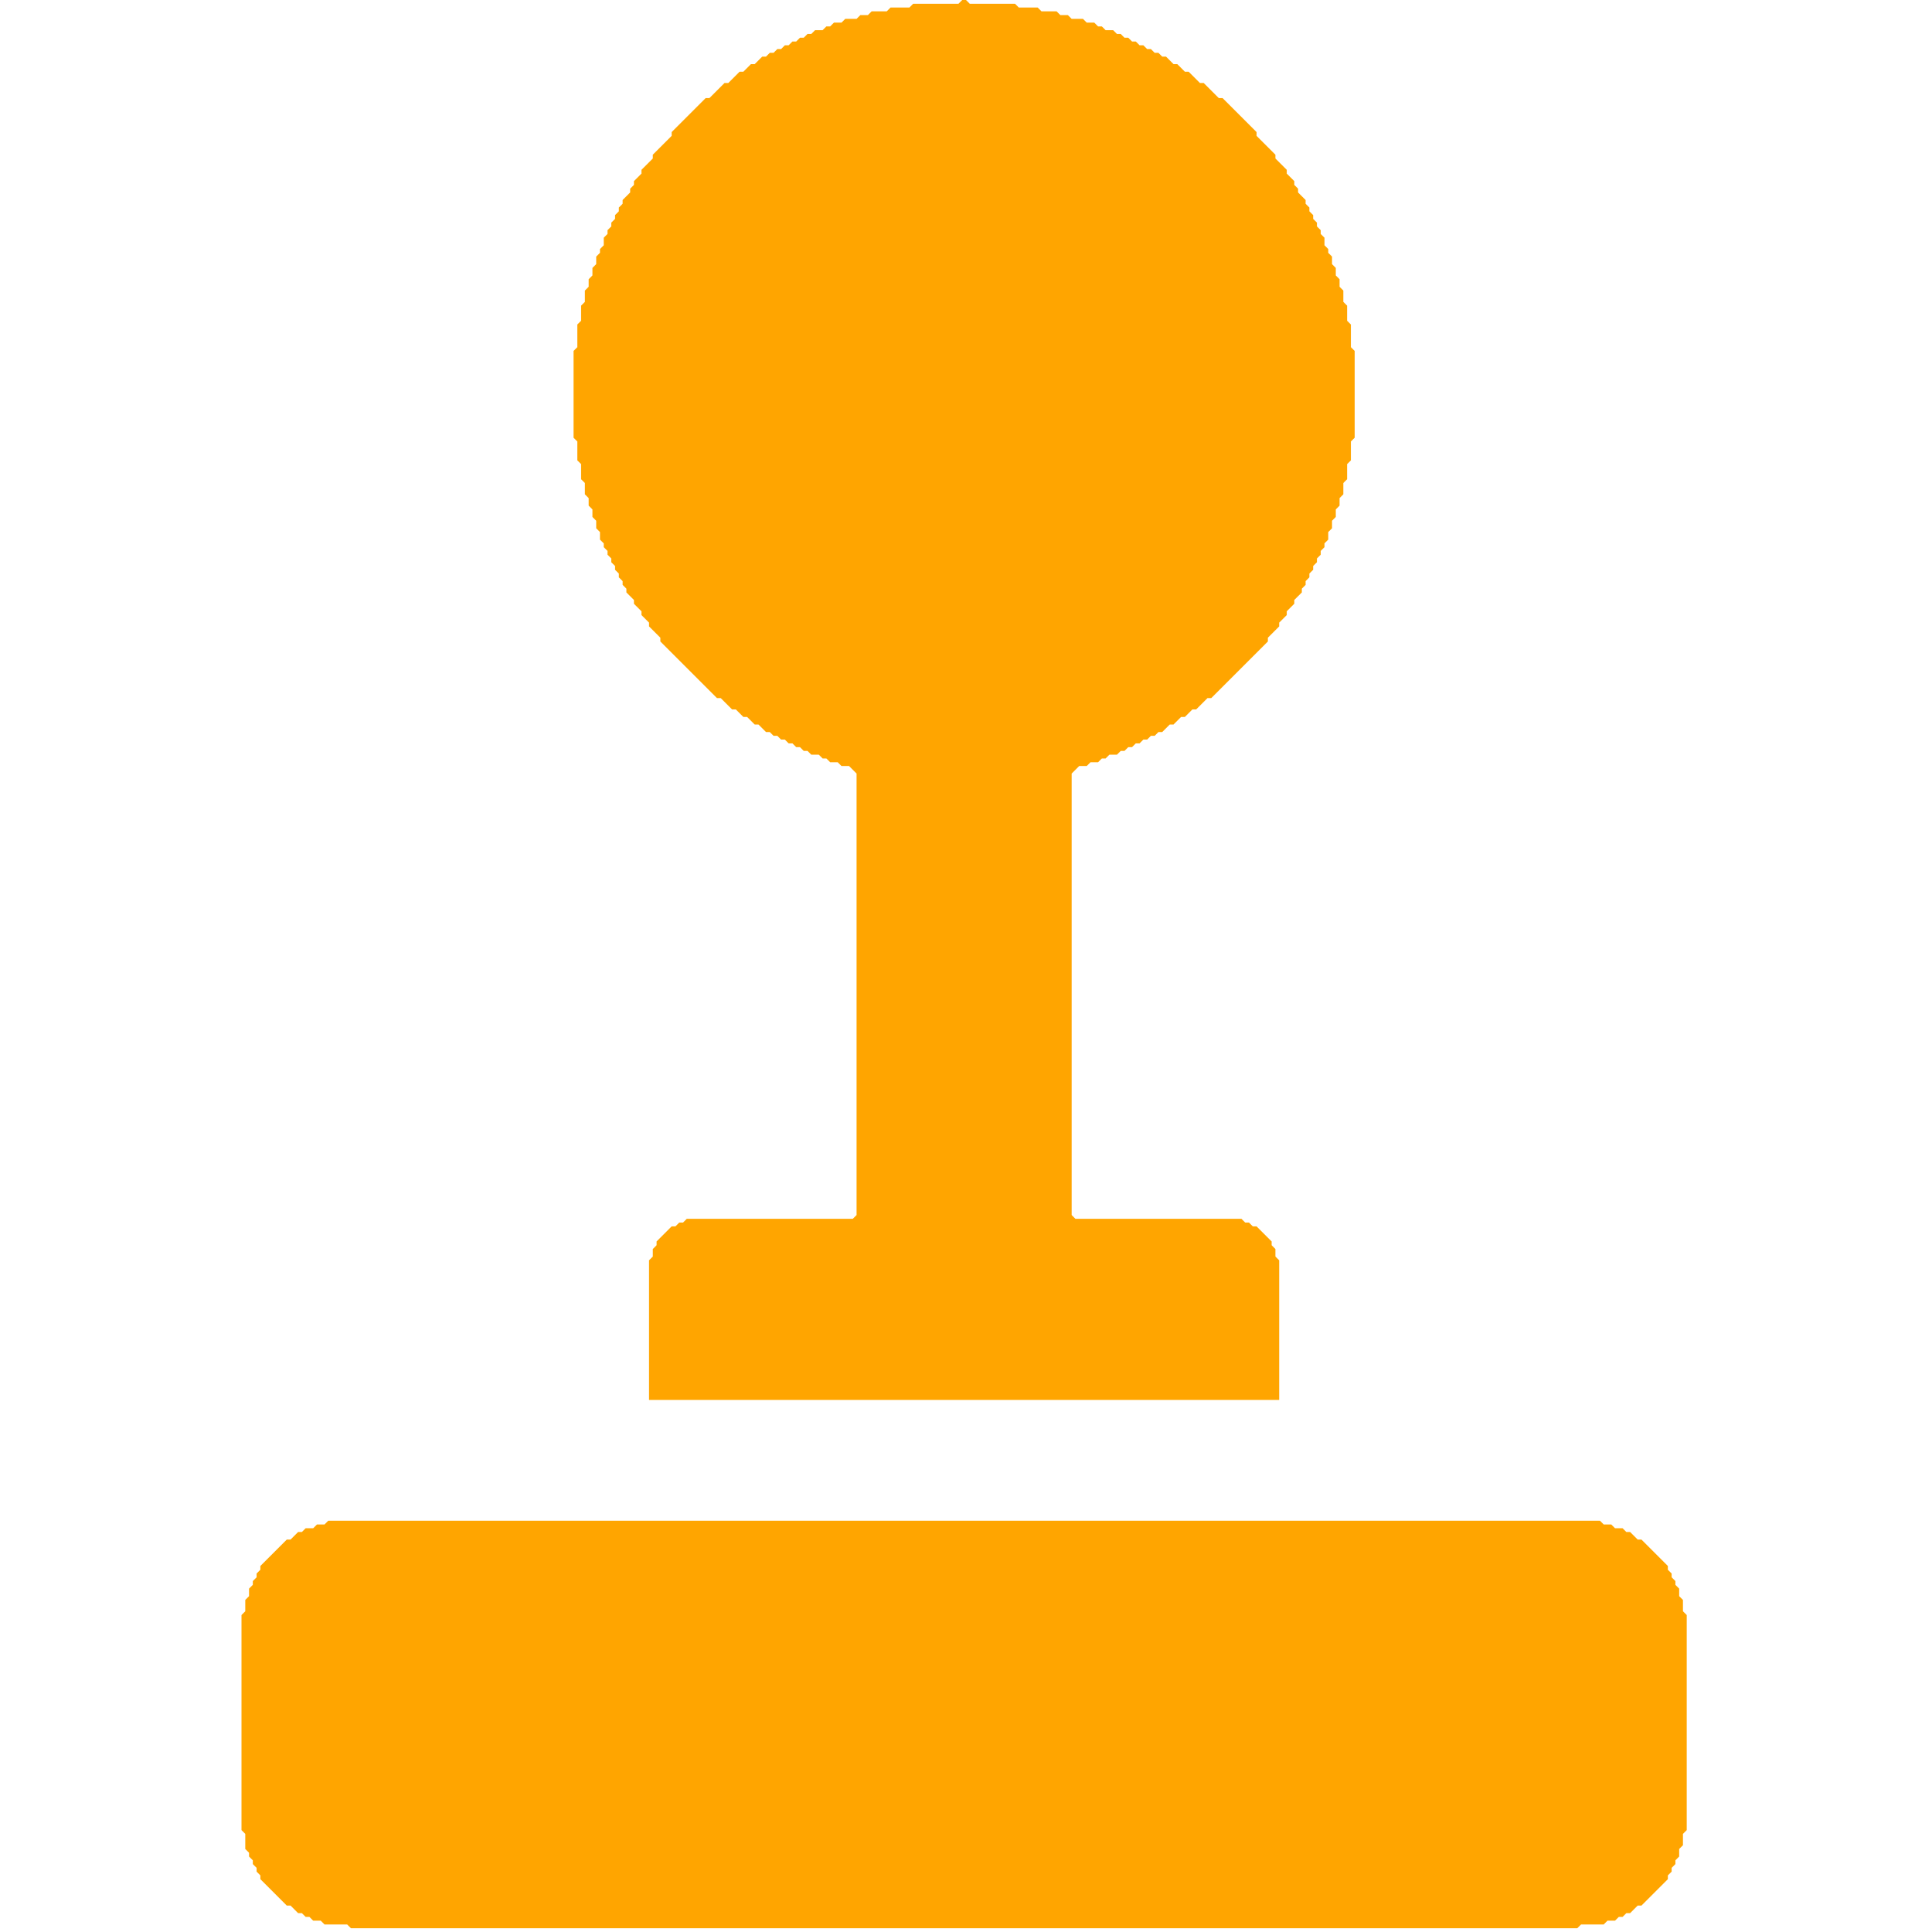
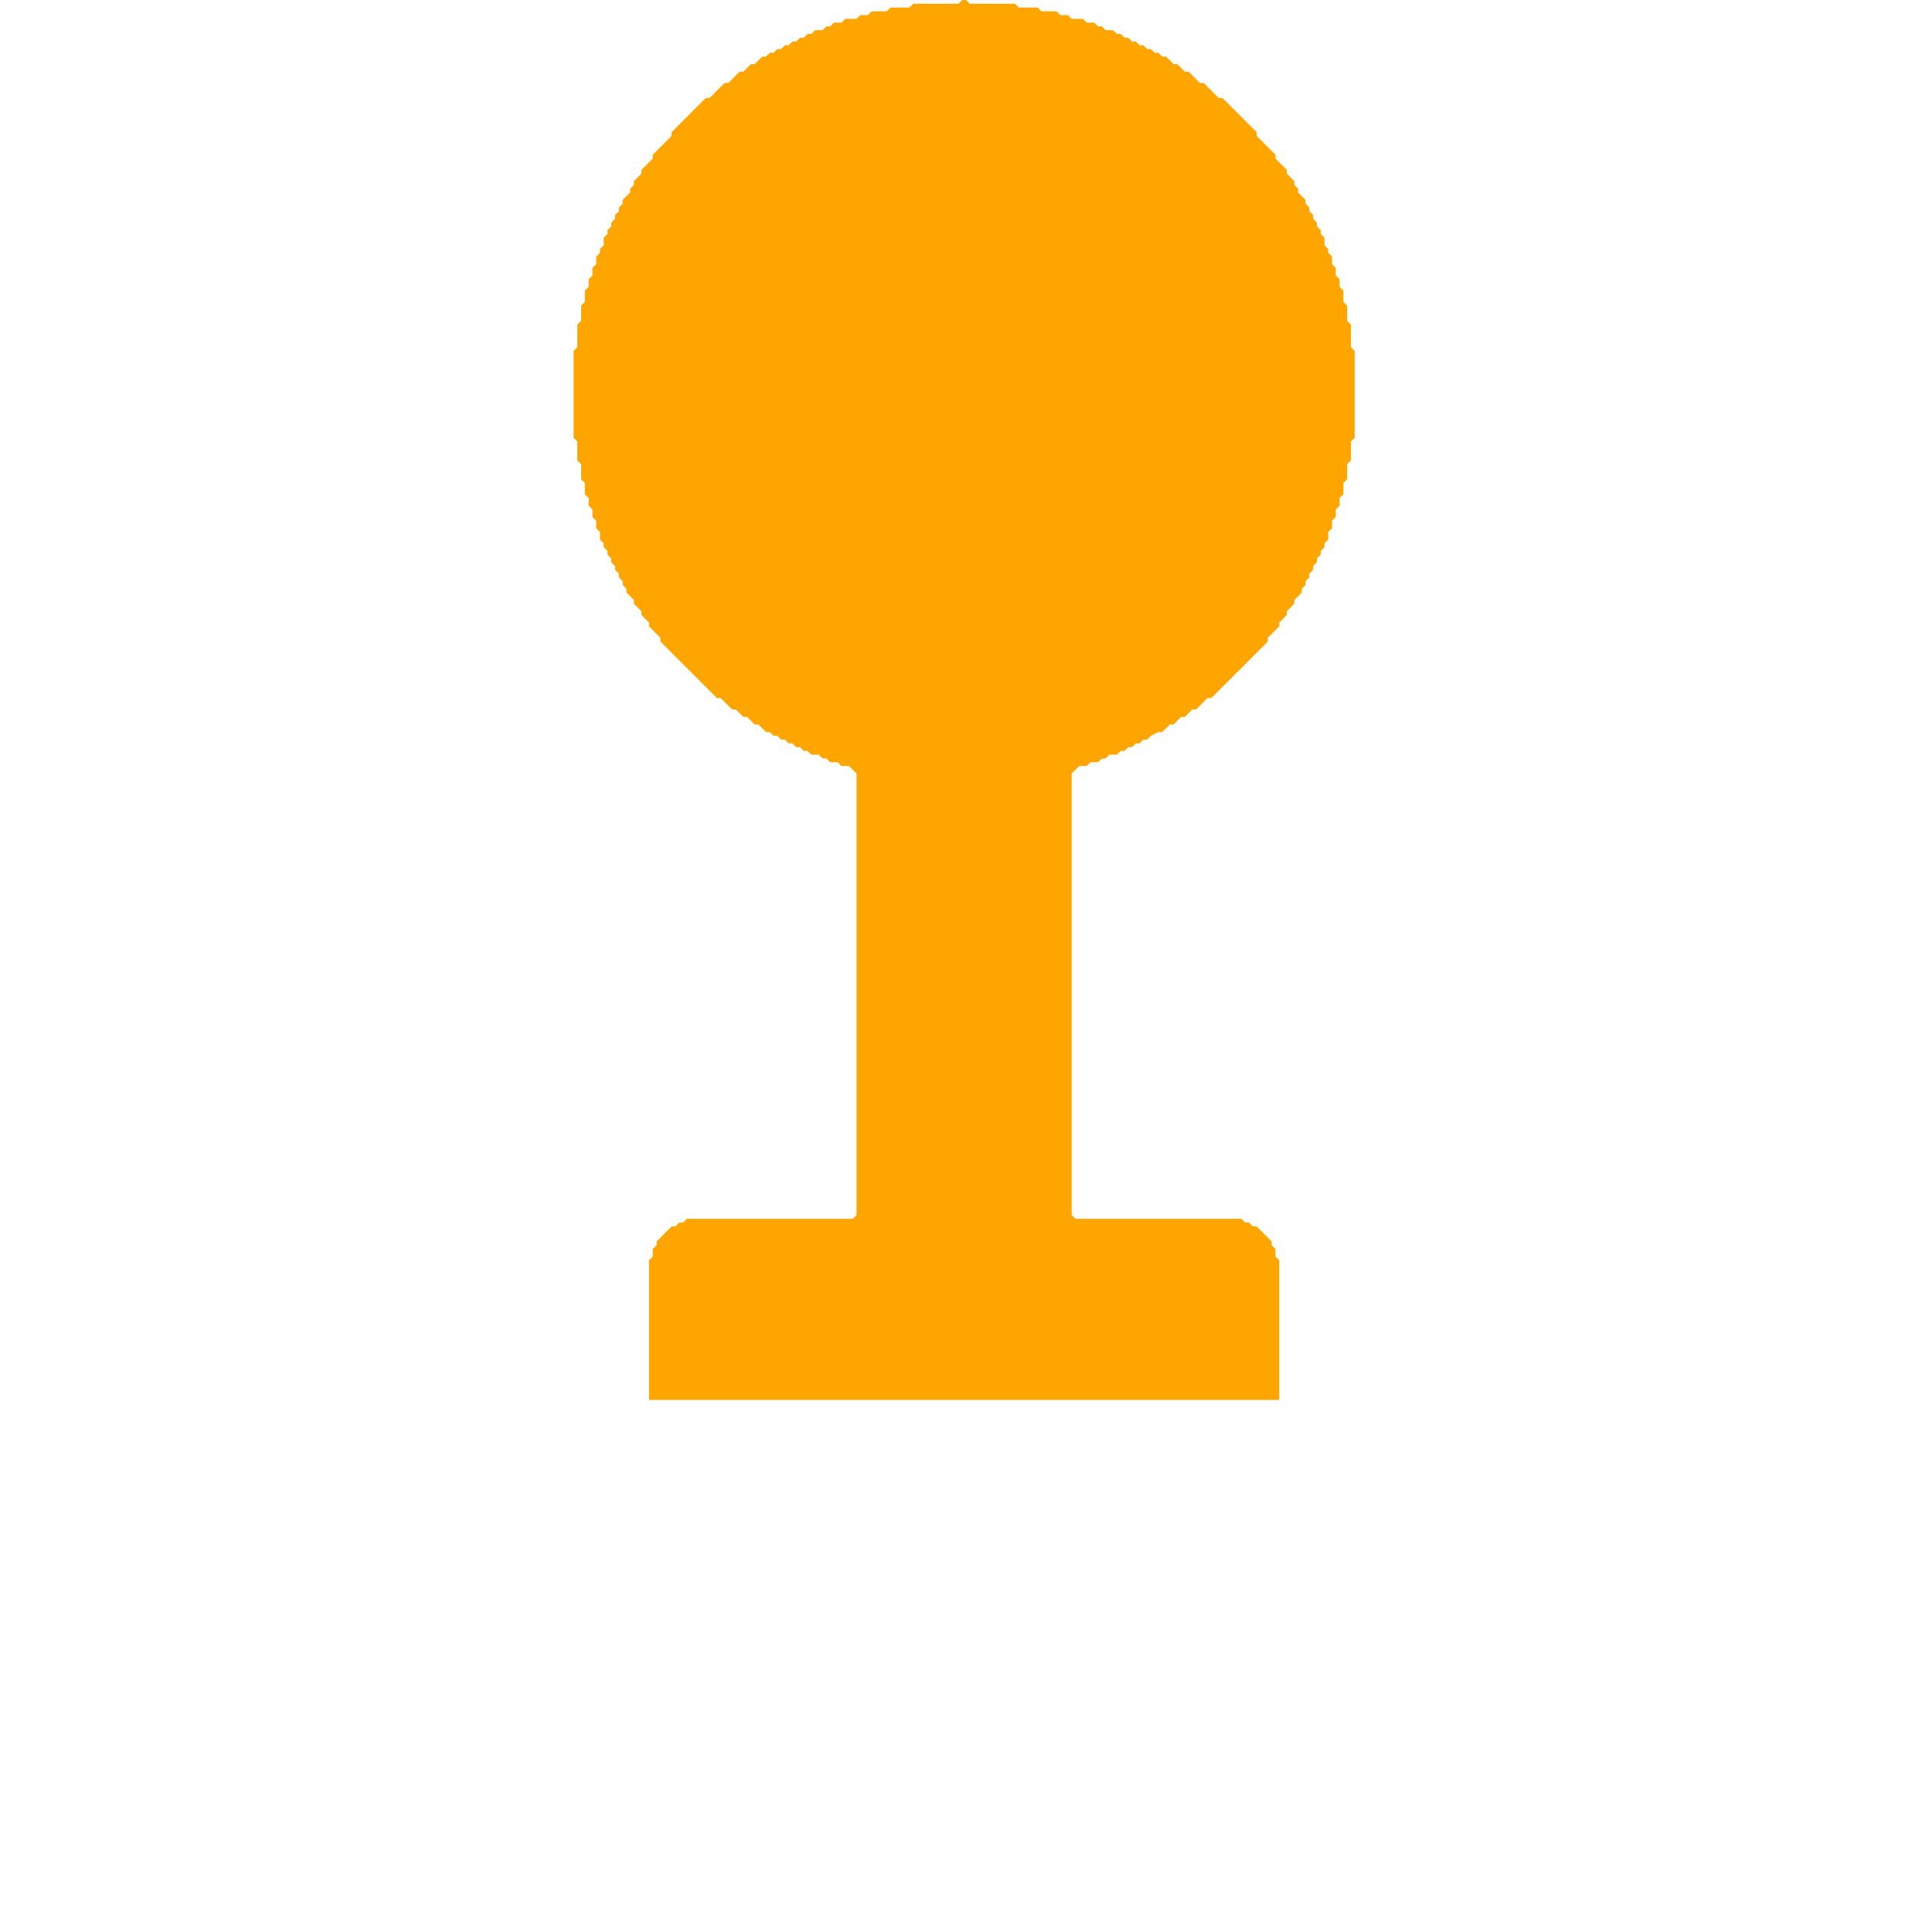
<svg xmlns="http://www.w3.org/2000/svg" width="512" height="512" viewBox="0 0 512 512">
-   <path d="M 87,403 L 86,404 L 84,404 L 83,405 L 81,405 L 80,406 L 79,406 L 77,408 L 76,408 L 69,415 L 69,416 L 68,417 L 68,418 L 67,419 L 67,420 L 66,421 L 66,423 L 65,424 L 65,427 L 64,428 L 64,485 L 65,486 L 65,490 L 66,491 L 66,492 L 67,493 L 67,494 L 68,495 L 68,496 L 69,497 L 69,498 L 76,505 L 77,505 L 79,507 L 80,507 L 81,508 L 82,508 L 83,509 L 85,509 L 86,510 L 92,510 L 93,511 L 418,511 L 419,510 L 425,510 L 426,509 L 428,509 L 429,508 L 430,508 L 431,507 L 432,507 L 434,505 L 435,505 L 442,498 L 442,497 L 443,496 L 443,495 L 444,494 L 444,493 L 445,492 L 445,490 L 446,489 L 446,486 L 447,485 L 447,428 L 446,427 L 446,424 L 445,423 L 445,421 L 444,420 L 444,419 L 443,418 L 443,417 L 442,416 L 442,415 L 435,408 L 434,408 L 432,406 L 431,406 L 430,405 L 428,405 L 427,404 L 425,404 L 424,403 Z" fill="orange" />
-   <path d="M 255,0 L 254,1 L 242,1 L 241,2 L 236,2 L 235,3 L 231,3 L 230,4 L 228,4 L 227,5 L 224,5 L 223,6 L 221,6 L 220,7 L 219,7 L 218,8 L 216,8 L 215,9 L 214,9 L 213,10 L 212,10 L 211,11 L 210,11 L 209,12 L 208,12 L 207,13 L 206,13 L 205,14 L 204,14 L 203,15 L 202,15 L 200,17 L 199,17 L 197,19 L 196,19 L 193,22 L 192,22 L 188,26 L 187,26 L 178,35 L 178,36 L 173,41 L 173,42 L 170,45 L 170,46 L 168,48 L 168,49 L 167,50 L 167,51 L 165,53 L 165,54 L 164,55 L 164,56 L 163,57 L 163,58 L 162,59 L 162,60 L 161,61 L 161,62 L 160,63 L 160,65 L 159,66 L 159,67 L 158,68 L 158,70 L 157,71 L 157,73 L 156,74 L 156,76 L 155,77 L 155,80 L 154,81 L 154,85 L 153,86 L 153,92 L 152,93 L 152,116 L 153,117 L 153,122 L 154,123 L 154,127 L 155,128 L 155,131 L 156,132 L 156,134 L 157,135 L 157,137 L 158,138 L 158,140 L 159,141 L 159,143 L 160,144 L 160,145 L 161,146 L 161,147 L 162,148 L 162,149 L 163,150 L 163,151 L 164,152 L 164,153 L 165,154 L 165,155 L 166,156 L 166,157 L 168,159 L 168,160 L 170,162 L 170,163 L 172,165 L 172,166 L 175,169 L 175,170 L 190,185 L 191,185 L 194,188 L 195,188 L 197,190 L 198,190 L 200,192 L 201,192 L 203,194 L 204,194 L 205,195 L 206,195 L 207,196 L 208,196 L 209,197 L 210,197 L 211,198 L 212,198 L 213,199 L 214,199 L 215,200 L 217,200 L 218,201 L 219,201 L 220,202 L 222,202 L 223,203 L 225,203 L 227,205 L 227,322 L 226,323 L 182,323 L 181,324 L 180,324 L 179,325 L 178,325 L 174,329 L 174,330 L 173,331 L 173,333 L 172,334 L 172,371 L 339,371 L 339,334 L 338,333 L 338,331 L 337,330 L 337,329 L 333,325 L 332,325 L 331,324 L 330,324 L 329,323 L 285,323 L 284,322 L 284,205 L 286,203 L 288,203 L 289,202 L 291,202 L 292,201 L 293,201 L 294,200 L 296,200 L 297,199 L 298,199 L 299,198 L 300,198 L 301,197 L 302,197 L 303,196 L 304,196 L 305,195 L 306,195 L 307,194 L 308,194 L 310,192 L 311,192 L 313,190 L 314,190 L 316,188 L 317,188 L 320,185 L 321,185 L 336,170 L 336,169 L 339,166 L 339,165 L 341,163 L 341,162 L 343,160 L 343,159 L 345,157 L 345,156 L 346,155 L 346,154 L 347,153 L 347,152 L 348,151 L 348,150 L 349,149 L 349,148 L 350,147 L 350,146 L 351,145 L 351,144 L 352,143 L 352,141 L 353,140 L 353,138 L 354,137 L 354,135 L 355,134 L 355,132 L 356,131 L 356,128 L 357,127 L 357,123 L 358,122 L 358,117 L 359,116 L 359,93 L 358,92 L 358,86 L 357,85 L 357,81 L 356,80 L 356,77 L 355,76 L 355,74 L 354,73 L 354,71 L 353,70 L 353,68 L 352,67 L 352,66 L 351,65 L 351,63 L 350,62 L 350,61 L 349,60 L 349,59 L 348,58 L 348,57 L 347,56 L 347,55 L 346,54 L 346,53 L 344,51 L 344,50 L 343,49 L 343,48 L 341,46 L 341,45 L 338,42 L 338,41 L 333,36 L 333,35 L 324,26 L 323,26 L 319,22 L 318,22 L 315,19 L 314,19 L 312,17 L 311,17 L 309,15 L 308,15 L 307,14 L 306,14 L 305,13 L 304,13 L 303,12 L 302,12 L 301,11 L 300,11 L 299,10 L 298,10 L 297,9 L 296,9 L 295,8 L 293,8 L 292,7 L 291,7 L 290,6 L 288,6 L 287,5 L 284,5 L 283,4 L 281,4 L 280,3 L 276,3 L 275,2 L 270,2 L 269,1 L 257,1 L 256,0 Z" fill="orange" />
+   <path d="M 255,0 L 254,1 L 242,1 L 241,2 L 236,2 L 235,3 L 231,3 L 230,4 L 228,4 L 227,5 L 224,5 L 223,6 L 221,6 L 220,7 L 219,7 L 218,8 L 216,8 L 215,9 L 214,9 L 213,10 L 212,10 L 211,11 L 210,11 L 209,12 L 208,12 L 207,13 L 206,13 L 205,14 L 204,14 L 203,15 L 202,15 L 200,17 L 199,17 L 197,19 L 196,19 L 193,22 L 192,22 L 188,26 L 187,26 L 178,35 L 178,36 L 173,41 L 173,42 L 170,45 L 170,46 L 168,48 L 168,49 L 167,50 L 167,51 L 165,53 L 165,54 L 164,55 L 164,56 L 163,57 L 163,58 L 162,59 L 162,60 L 161,61 L 161,62 L 160,63 L 160,65 L 159,66 L 159,67 L 158,68 L 158,70 L 157,71 L 157,73 L 156,74 L 156,76 L 155,77 L 155,80 L 154,81 L 154,85 L 153,86 L 153,92 L 152,93 L 152,116 L 153,117 L 153,122 L 154,123 L 154,127 L 155,128 L 155,131 L 156,132 L 156,134 L 157,135 L 157,137 L 158,138 L 158,140 L 159,141 L 159,143 L 160,144 L 160,145 L 161,146 L 161,147 L 162,148 L 162,149 L 163,150 L 163,151 L 164,152 L 164,153 L 165,154 L 165,155 L 166,156 L 166,157 L 168,159 L 168,160 L 170,162 L 170,163 L 172,165 L 172,166 L 175,169 L 175,170 L 190,185 L 191,185 L 194,188 L 195,188 L 197,190 L 198,190 L 200,192 L 201,192 L 203,194 L 204,194 L 205,195 L 206,195 L 207,196 L 208,196 L 209,197 L 210,197 L 211,198 L 212,198 L 213,199 L 214,199 L 215,200 L 217,200 L 218,201 L 219,201 L 220,202 L 222,202 L 223,203 L 225,203 L 227,205 L 227,322 L 226,323 L 182,323 L 181,324 L 180,324 L 179,325 L 178,325 L 174,329 L 174,330 L 173,331 L 173,333 L 172,334 L 172,371 L 339,371 L 339,334 L 338,333 L 338,331 L 337,330 L 337,329 L 333,325 L 332,325 L 331,324 L 330,324 L 329,323 L 285,323 L 284,322 L 284,205 L 286,203 L 288,203 L 289,202 L 291,202 L 292,201 L 293,201 L 294,200 L 296,200 L 297,199 L 298,199 L 299,198 L 300,198 L 301,197 L 302,197 L 303,196 L 304,196 L 305,195 L 307,194 L 308,194 L 310,192 L 311,192 L 313,190 L 314,190 L 316,188 L 317,188 L 320,185 L 321,185 L 336,170 L 336,169 L 339,166 L 339,165 L 341,163 L 341,162 L 343,160 L 343,159 L 345,157 L 345,156 L 346,155 L 346,154 L 347,153 L 347,152 L 348,151 L 348,150 L 349,149 L 349,148 L 350,147 L 350,146 L 351,145 L 351,144 L 352,143 L 352,141 L 353,140 L 353,138 L 354,137 L 354,135 L 355,134 L 355,132 L 356,131 L 356,128 L 357,127 L 357,123 L 358,122 L 358,117 L 359,116 L 359,93 L 358,92 L 358,86 L 357,85 L 357,81 L 356,80 L 356,77 L 355,76 L 355,74 L 354,73 L 354,71 L 353,70 L 353,68 L 352,67 L 352,66 L 351,65 L 351,63 L 350,62 L 350,61 L 349,60 L 349,59 L 348,58 L 348,57 L 347,56 L 347,55 L 346,54 L 346,53 L 344,51 L 344,50 L 343,49 L 343,48 L 341,46 L 341,45 L 338,42 L 338,41 L 333,36 L 333,35 L 324,26 L 323,26 L 319,22 L 318,22 L 315,19 L 314,19 L 312,17 L 311,17 L 309,15 L 308,15 L 307,14 L 306,14 L 305,13 L 304,13 L 303,12 L 302,12 L 301,11 L 300,11 L 299,10 L 298,10 L 297,9 L 296,9 L 295,8 L 293,8 L 292,7 L 291,7 L 290,6 L 288,6 L 287,5 L 284,5 L 283,4 L 281,4 L 280,3 L 276,3 L 275,2 L 270,2 L 269,1 L 257,1 L 256,0 Z" fill="orange" />
</svg>